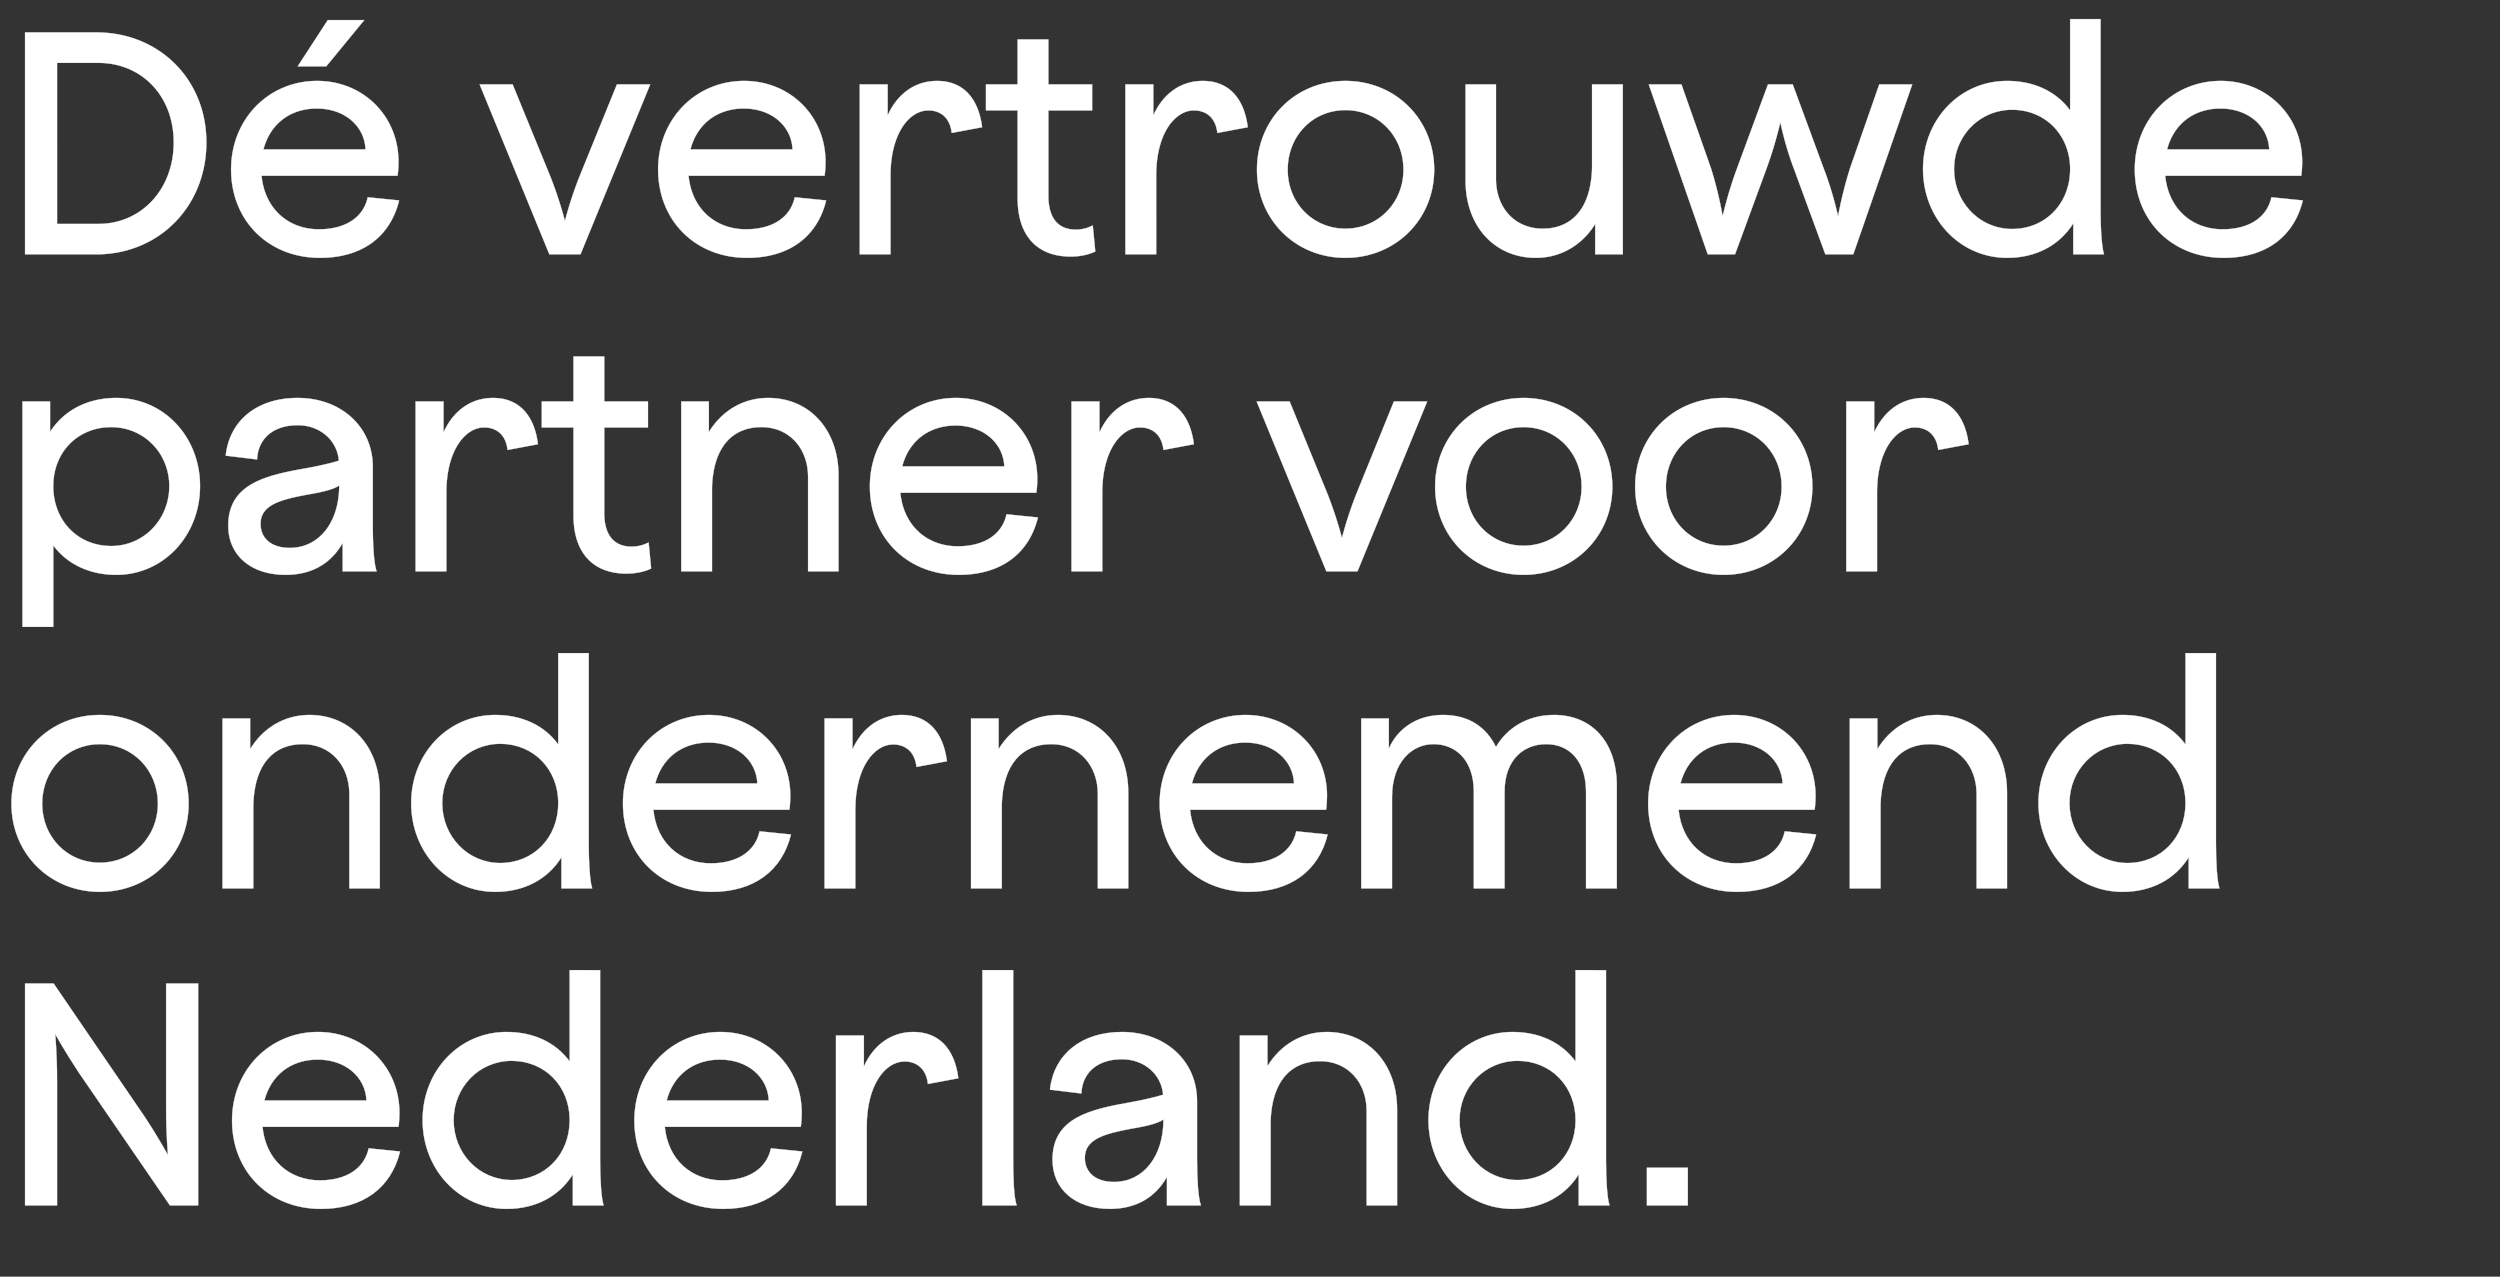
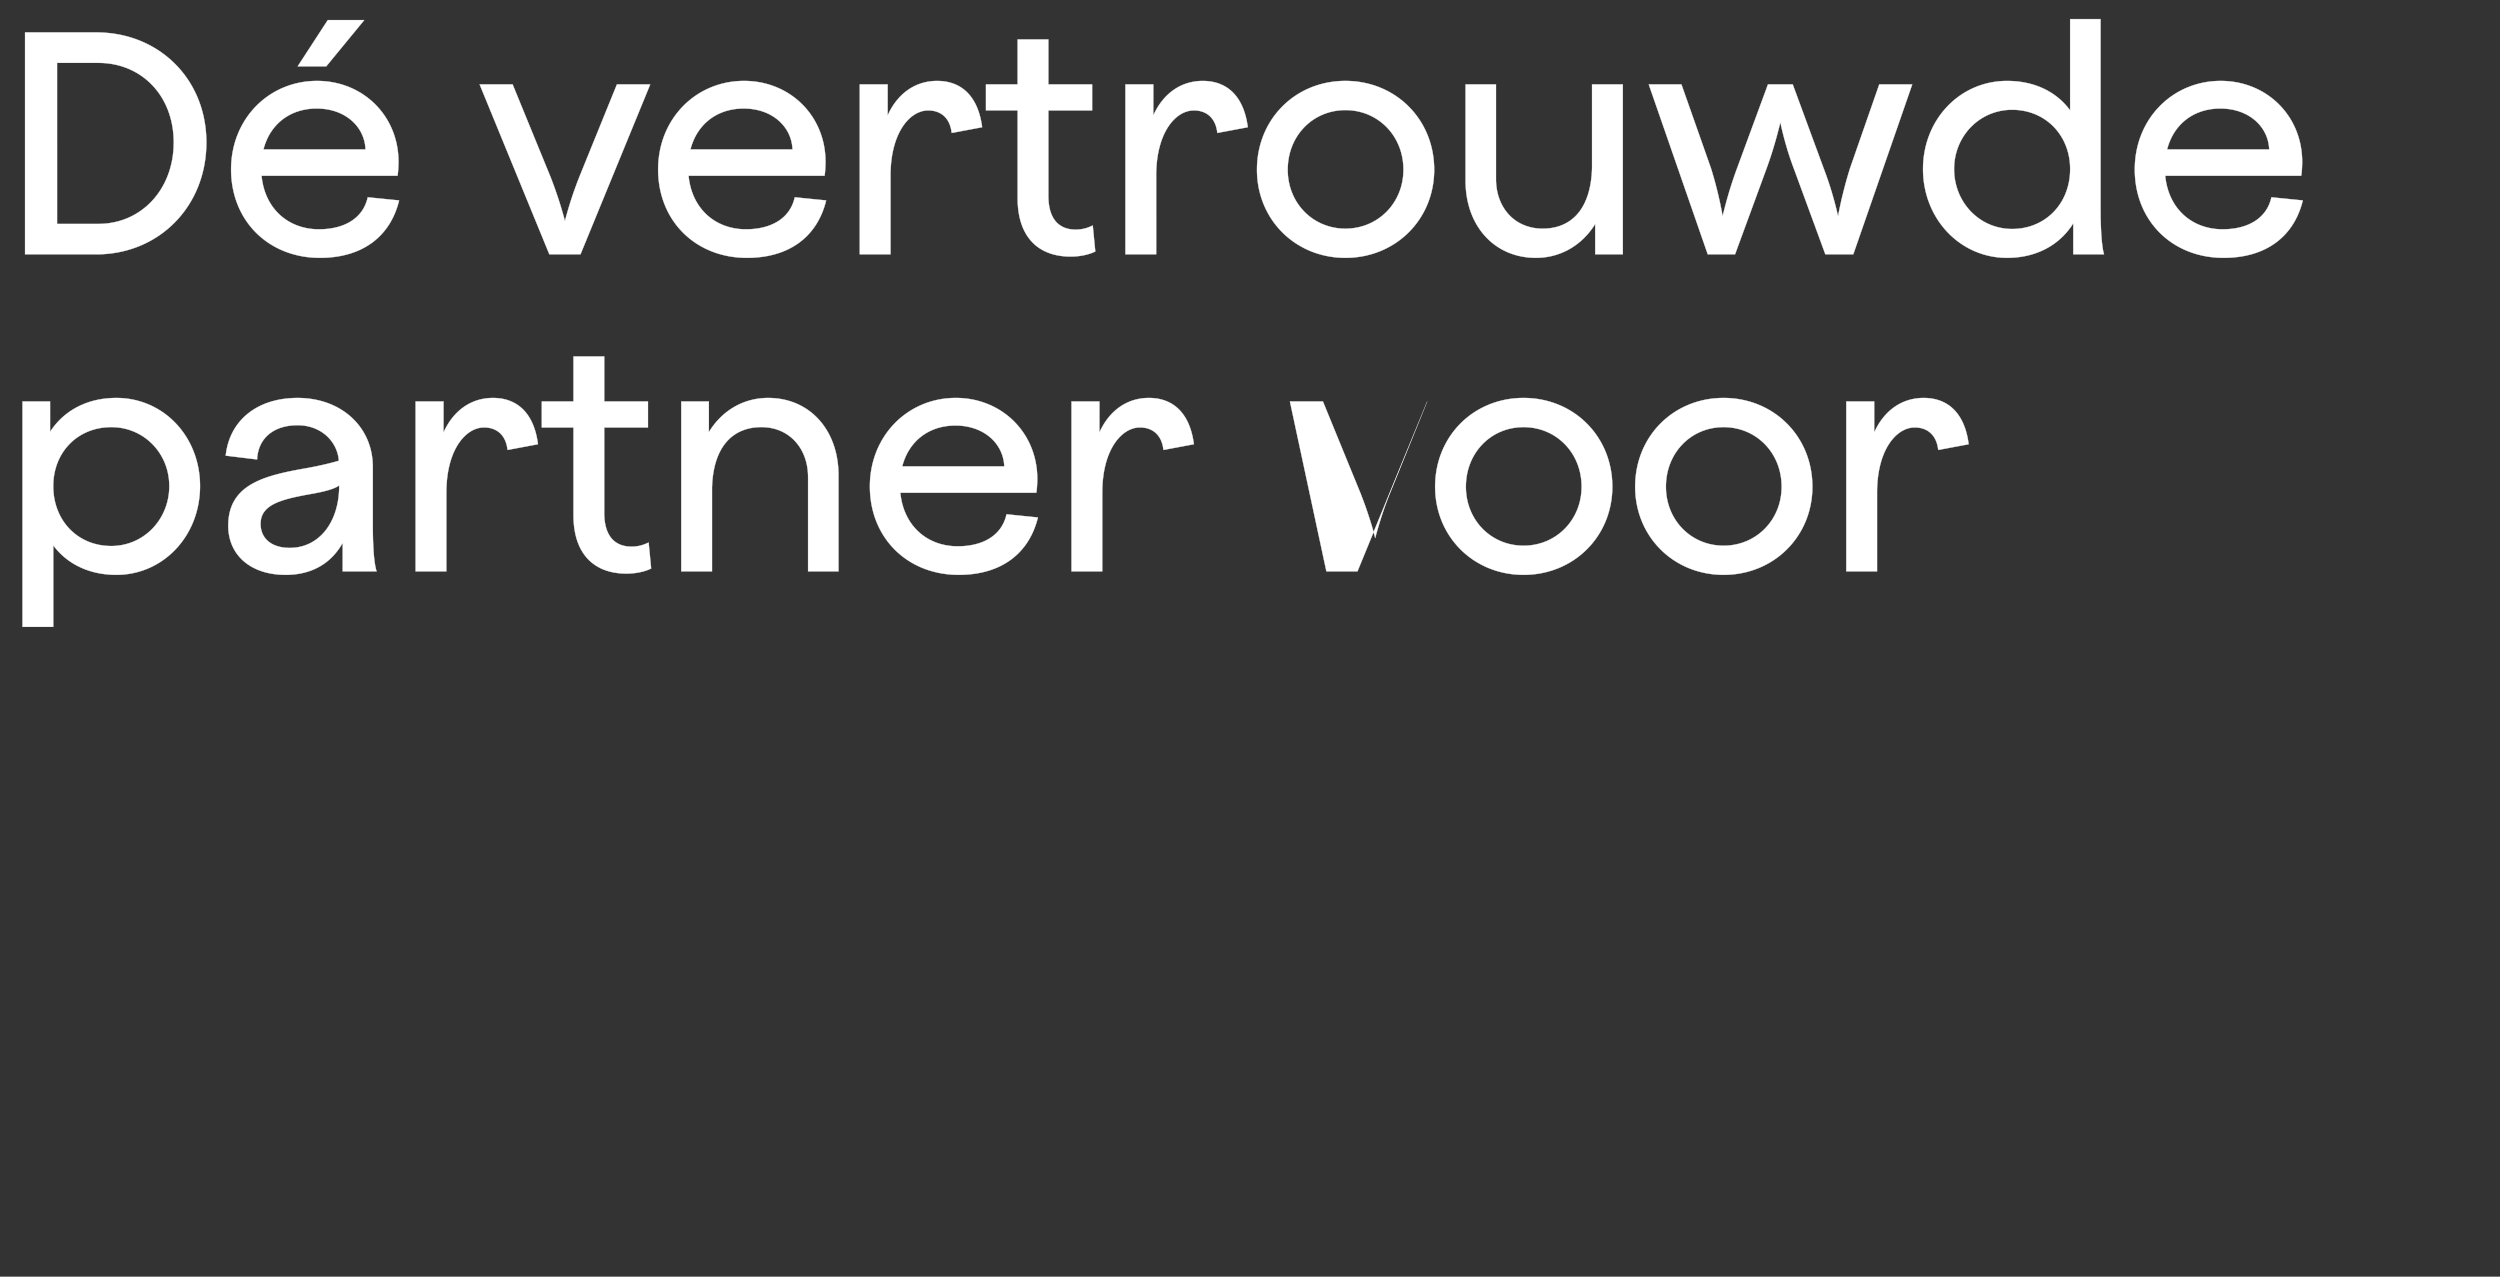
<svg xmlns="http://www.w3.org/2000/svg" width="129.241" height="66" viewBox="0 0 129.241 66">
  <rect x="0" y="0" width="129.241" height="66" fill="#333333" stroke="none" />
  <g fill="#fff" stroke="#fff">
    <path d="M1.295 13.148h3.687c3.229 0 5.687-2.474 5.687-5.785 0-3.277-2.458-5.687-5.687-5.687H1.295zm1.655-1.573V3.25h2.13c2.262 0 3.901 1.72 3.901 4.113 0 2.41-1.655 4.212-3.9 4.212zM16.536 13.329c2.196 0 3.638-1.098 4.097-2.967l-1.622-.163c-.23 1.065-1.18 1.655-2.524 1.655-1.59 0-2.803-1.065-2.966-2.77h7.03c.033-.164.05-.524.05-.721 0-2.36-1.82-4.18-4.212-4.18-2.491 0-4.442 1.968-4.442 4.573 0 2.672 1.95 4.573 4.59 4.573zM13.62 7.724c.328-1.278 1.344-2.114 2.753-2.114 1.459 0 2.475.917 2.524 2.114zm1.77-4.294h1.475l1.966-2.393h-1.884zM28.401 13.148h1.607l3.605-8.784h-1.72l-1.951 4.802a20.273 20.273 0 00-.738 2.262s-.245-1-.737-2.262L26.5 4.364h-1.704zM38.612 13.329c2.196 0 3.638-1.098 4.097-2.967l-1.623-.163c-.23 1.065-1.18 1.655-2.524 1.655-1.59 0-2.802-1.065-2.966-2.77h7.03c.034-.164.05-.524.05-.721 0-2.36-1.82-4.18-4.212-4.18-2.491 0-4.441 1.968-4.441 4.573 0 2.672 1.95 4.573 4.589 4.573zm-2.918-5.605c.328-1.278 1.344-2.114 2.754-2.114 1.458 0 2.474.917 2.523 2.114zM44.446 13.148h1.59V9.084c0-2.229 1-3.376 1.95-3.376.655 0 1.13.393 1.213 1.164l1.573-.295c-.197-1.54-1.016-2.393-2.327-2.393-1.131 0-2.049.655-2.557 1.786V4.364h-1.442zM55.344 13.263c.672 0 1.115-.18 1.279-.262l-.132-1.344c-.114.05-.41.213-.884.213-.787 0-1.41-.459-1.41-1.753V5.708h2.262V4.364h-2.262V2.037h-1.59v2.327H50.97v1.344h1.638v4.54c0 1.983 1.05 3.015 2.737 3.015zM58.18 13.148h1.59V9.084c0-2.229.999-3.376 1.95-3.376.655 0 1.13.393 1.212 1.164l1.574-.295c-.197-1.54-1.017-2.393-2.328-2.393-1.13 0-2.048.655-2.556 1.786V4.364H58.18zM69.553 13.329c2.59 0 4.589-1.983 4.589-4.556 0-2.606-2-4.59-4.589-4.59-2.59 0-4.572 1.984-4.572 4.59 0 2.573 1.983 4.556 4.572 4.556zM66.57 8.773c0-1.754 1.295-3.081 2.983-3.081 1.688 0 3 1.327 3 3.08 0 1.722-1.312 3.049-3 3.049s-2.983-1.327-2.983-3.048zM79.403 13.329c1.31 0 2.409-.689 3.064-1.754v1.573h1.426V4.364h-1.59v4.343c-.065 2.082-1.048 3.114-2.556 3.114-1.426 0-2.41-1.065-2.41-2.573V4.364h-1.573v4.982c0 2.311 1.475 3.983 3.639 3.983zM88.285 13.148h1.41L91.3 8.773c.475-1.279.737-2.459.737-2.459s.23 1.18.721 2.459l1.607 4.375h1.442l3.048-8.784h-1.704l-1.508 4.327a22.224 22.224 0 00-.623 2.49s-.246-1.18-.737-2.457l-1.606-4.36h-1.279l-1.606 4.36c-.475 1.278-.737 2.458-.737 2.458s-.197-1.197-.607-2.491l-1.524-4.327h-1.688zM103.756 13.329c1.508 0 2.72-.656 3.425-1.787v1.606h1.59c-.131-.41-.18-1.425-.18-2.36v-9.8h-1.573v4.72c-.722-.983-1.869-1.524-3.262-1.524-2.442 0-4.343 2-4.343 4.556 0 2.573 1.918 4.589 4.343 4.589zM101.02 8.74c0-1.704 1.311-3.065 3-3.065 1.72 0 2.999 1.311 2.999 3.065 0 1.786-1.279 3.097-3 3.097-1.688 0-2.999-1.376-2.999-3.097zM114.95 13.329c2.196 0 3.638-1.098 4.097-2.967l-1.623-.163c-.23 1.065-1.18 1.655-2.524 1.655-1.59 0-2.802-1.065-2.966-2.77h7.03c.034-.164.05-.524.05-.721 0-2.36-1.82-4.18-4.212-4.18-2.49 0-4.441 1.968-4.441 4.573 0 2.672 1.95 4.573 4.589 4.573zm-2.918-5.605c.328-1.278 1.344-2.114 2.754-2.114 1.458 0 2.474.917 2.524 2.114z" stroke-width=".016" />
  </g>
  <g fill="#fff" stroke="#fff">
-     <path d="M6.015 29.717c2.425 0 4.326-2.015 4.326-4.588 0-2.557-1.884-4.556-4.326-4.556-1.492 0-2.705.639-3.426 1.753v-1.573H1.164v11.652h1.59v-4.212c.72.967 1.868 1.524 3.26 1.524zM2.753 25.13c0-1.754 1.262-3.049 3-3.049 1.687 0 2.999 1.344 2.999 3.049 0 1.72-1.312 3.097-3 3.097-1.737 0-2.999-1.311-2.999-3.097zM17.716 29.537h1.754c-.148-.426-.197-1.426-.197-2.376v-3.016c0-2.098-1.655-3.572-3.884-3.572-2.098 0-3.524 1.163-3.72 2.982l1.622.197c.05-1.098.852-1.77 2.098-1.77 1.18 0 2.048.803 2.13 1.835-.426.132-1.081.28-1.622.377-2.147.377-4.097.803-4.097 2.983 0 1.508 1.147 2.54 2.966 2.54 1.328 0 2.344-.573 2.95-1.655zm-4.245-2.458c0-.967 1-1.246 2.41-1.508.671-.115 1.327-.246 1.655-.475v.016c0 1.885-1.033 3.212-2.557 3.212-.95 0-1.508-.491-1.508-1.245zM21.485 29.537h1.59v-4.064c0-2.23 1-3.376 1.95-3.376.656 0 1.131.393 1.213 1.163l1.573-.295c-.196-1.54-1.016-2.392-2.327-2.392-1.13 0-2.048.655-2.556 1.786v-1.606h-1.443zM32.384 29.652c.672 0 1.114-.18 1.278-.262l-.13-1.344c-.116.049-.41.213-.886.213-.787 0-1.41-.46-1.41-1.754v-4.408h2.262v-1.344h-2.261v-2.327h-1.59v2.327h-1.639v1.344h1.639v4.54c0 1.982 1.049 3.015 2.737 3.015zM41.775 24.67v4.867h1.573v-4.966c0-2.327-1.475-3.998-3.638-3.998-1.312 0-2.41.688-3.065 1.77v-1.59h-1.426v8.784h1.59v-4.343c.065-2.081 1.049-3.114 2.556-3.114 1.426 0 2.41 1.082 2.41 2.59zM49.56 29.717c2.195 0 3.637-1.098 4.096-2.966l-1.622-.164c-.23 1.065-1.18 1.655-2.524 1.655-1.59 0-2.802-1.065-2.966-2.77h7.03c.033-.163.05-.524.05-.72 0-2.36-1.82-4.18-4.212-4.18-2.491 0-4.442 1.967-4.442 4.573 0 2.671 1.95 4.572 4.59 4.572zm-2.918-5.605c.328-1.278 1.344-2.114 2.753-2.114 1.459 0 2.475.918 2.524 2.114zM55.393 29.537h1.59v-4.064c0-2.23 1-3.376 1.95-3.376.656 0 1.131.393 1.213 1.163l1.573-.295c-.196-1.54-1.016-2.392-2.327-2.392-1.13 0-2.048.655-2.556 1.786v-1.606h-1.443zM68.57 29.537h1.606l3.605-8.784h-1.72l-1.95 4.802a20.273 20.273 0 00-.738 2.261s-.246-1-.738-2.261l-1.966-4.802h-1.705zM78.764 29.717c2.589 0 4.588-1.983 4.588-4.556 0-2.605-1.999-4.588-4.588-4.588-2.59 0-4.573 1.983-4.573 4.588 0 2.573 1.983 4.556 4.573 4.556zm-2.983-4.556c0-1.753 1.295-3.08 2.983-3.08 1.688 0 2.999 1.327 2.999 3.08 0 1.721-1.311 3.049-3 3.049-1.687 0-2.982-1.328-2.982-3.049zM89.105 29.717c2.59 0 4.589-1.983 4.589-4.556 0-2.605-2-4.588-4.59-4.588-2.589 0-4.572 1.983-4.572 4.588 0 2.573 1.983 4.556 4.573 4.556zm-2.983-4.556c0-1.753 1.295-3.08 2.983-3.08 1.688 0 2.999 1.327 2.999 3.08 0 1.721-1.311 3.049-3 3.049-1.687 0-2.982-1.328-2.982-3.049zM95.447 29.537h1.59v-4.064c0-2.23 1-3.376 1.95-3.376.656 0 1.13.393 1.213 1.163l1.573-.295c-.196-1.54-1.016-2.392-2.327-2.392-1.13 0-2.049.655-2.557 1.786v-1.606h-1.442z" stroke-width=".016" />
+     <path d="M6.015 29.717c2.425 0 4.326-2.015 4.326-4.588 0-2.557-1.884-4.556-4.326-4.556-1.492 0-2.705.639-3.426 1.753v-1.573H1.164v11.652h1.59v-4.212c.72.967 1.868 1.524 3.26 1.524zM2.753 25.13c0-1.754 1.262-3.049 3-3.049 1.687 0 2.999 1.344 2.999 3.049 0 1.72-1.312 3.097-3 3.097-1.737 0-2.999-1.311-2.999-3.097zM17.716 29.537h1.754c-.148-.426-.197-1.426-.197-2.376v-3.016c0-2.098-1.655-3.572-3.884-3.572-2.098 0-3.524 1.163-3.72 2.982l1.622.197c.05-1.098.852-1.77 2.098-1.77 1.18 0 2.048.803 2.13 1.835-.426.132-1.081.28-1.622.377-2.147.377-4.097.803-4.097 2.983 0 1.508 1.147 2.54 2.966 2.54 1.328 0 2.344-.573 2.95-1.655zm-4.245-2.458c0-.967 1-1.246 2.41-1.508.671-.115 1.327-.246 1.655-.475v.016c0 1.885-1.033 3.212-2.557 3.212-.95 0-1.508-.491-1.508-1.245zM21.485 29.537h1.59v-4.064c0-2.23 1-3.376 1.95-3.376.656 0 1.131.393 1.213 1.163l1.573-.295c-.196-1.54-1.016-2.392-2.327-2.392-1.13 0-2.048.655-2.556 1.786v-1.606h-1.443zM32.384 29.652c.672 0 1.114-.18 1.278-.262l-.13-1.344c-.116.049-.41.213-.886.213-.787 0-1.41-.46-1.41-1.754v-4.408h2.262v-1.344h-2.261v-2.327h-1.59v2.327h-1.639v1.344h1.639v4.54c0 1.982 1.049 3.015 2.737 3.015zM41.775 24.67v4.867h1.573v-4.966c0-2.327-1.475-3.998-3.638-3.998-1.312 0-2.41.688-3.065 1.77v-1.59h-1.426v8.784h1.59v-4.343c.065-2.081 1.049-3.114 2.556-3.114 1.426 0 2.41 1.082 2.41 2.59zM49.56 29.717c2.195 0 3.637-1.098 4.096-2.966l-1.622-.164c-.23 1.065-1.18 1.655-2.524 1.655-1.59 0-2.802-1.065-2.966-2.77h7.03c.033-.163.05-.524.05-.72 0-2.36-1.82-4.18-4.212-4.18-2.491 0-4.442 1.967-4.442 4.573 0 2.671 1.95 4.572 4.59 4.572zm-2.918-5.605c.328-1.278 1.344-2.114 2.753-2.114 1.459 0 2.475.918 2.524 2.114zM55.393 29.537h1.59v-4.064c0-2.23 1-3.376 1.95-3.376.656 0 1.131.393 1.213 1.163l1.573-.295c-.196-1.54-1.016-2.392-2.327-2.392-1.13 0-2.048.655-2.556 1.786v-1.606h-1.443zM68.57 29.537h1.606l3.605-8.784l-1.95 4.802a20.273 20.273 0 00-.738 2.261s-.246-1-.738-2.261l-1.966-4.802h-1.705zM78.764 29.717c2.589 0 4.588-1.983 4.588-4.556 0-2.605-1.999-4.588-4.588-4.588-2.59 0-4.573 1.983-4.573 4.588 0 2.573 1.983 4.556 4.573 4.556zm-2.983-4.556c0-1.753 1.295-3.08 2.983-3.08 1.688 0 2.999 1.327 2.999 3.08 0 1.721-1.311 3.049-3 3.049-1.687 0-2.982-1.328-2.982-3.049zM89.105 29.717c2.59 0 4.589-1.983 4.589-4.556 0-2.605-2-4.588-4.59-4.588-2.589 0-4.572 1.983-4.572 4.588 0 2.573 1.983 4.556 4.573 4.556zm-2.983-4.556c0-1.753 1.295-3.08 2.983-3.08 1.688 0 2.999 1.327 2.999 3.08 0 1.721-1.311 3.049-3 3.049-1.687 0-2.982-1.328-2.982-3.049zM95.447 29.537h1.59v-4.064c0-2.23 1-3.376 1.95-3.376.656 0 1.13.393 1.213 1.163l1.573-.295c-.196-1.54-1.016-2.392-2.327-2.392-1.13 0-2.049.655-2.557 1.786v-1.606h-1.442z" stroke-width=".016" />
  </g>
  <g fill="#fff" stroke="#fff">
-     <path d="M5.162 46.106c2.59 0 4.59-1.983 4.59-4.556 0-2.606-2-4.589-4.59-4.589-2.589 0-4.572 1.983-4.572 4.589 0 2.573 1.983 4.556 4.572 4.556zM2.18 41.55c0-1.754 1.294-3.081 2.982-3.081 1.688 0 3 1.327 3 3.08 0 1.722-1.312 3.05-3 3.05S2.18 43.27 2.18 41.548zM18.06 41.058v4.868h1.574V40.96c0-2.327-1.475-3.999-3.639-3.999-1.31 0-2.409.688-3.064 1.77v-1.59h-1.426v8.785h1.59v-4.343c.065-2.082 1.048-3.114 2.556-3.114 1.426 0 2.41 1.082 2.41 2.59zM25.599 46.106c1.508 0 2.72-.656 3.425-1.786v1.606h1.59c-.131-.41-.18-1.426-.18-2.36v-9.8H28.86v4.72c-.72-.984-1.868-1.525-3.261-1.525-2.442 0-4.343 2-4.343 4.556 0 2.573 1.917 4.589 4.343 4.589zm-2.737-4.589c0-1.704 1.311-3.065 3-3.065 1.72 0 2.998 1.312 2.998 3.065 0 1.787-1.278 3.098-2.999 3.098-1.688 0-2.999-1.377-2.999-3.098zM36.792 46.106c2.196 0 3.639-1.098 4.098-2.966l-1.623-.164c-.23 1.065-1.18 1.655-2.524 1.655-1.59 0-2.802-1.065-2.966-2.77h7.03c.033-.164.05-.524.05-.72 0-2.36-1.82-4.18-4.212-4.18-2.491 0-4.441 1.967-4.441 4.573 0 2.67 1.95 4.572 4.588 4.572zm-2.917-5.605c.328-1.278 1.344-2.114 2.754-2.114 1.458 0 2.474.918 2.523 2.114zM42.627 45.926h1.59V41.86c0-2.229 1-3.376 1.95-3.376.655 0 1.13.394 1.212 1.164l1.574-.295c-.197-1.54-1.016-2.393-2.327-2.393-1.131 0-2.049.656-2.557 1.786v-1.606h-1.442zM56.754 41.058v4.868h1.573V40.96c0-2.327-1.475-3.999-3.638-3.999-1.311 0-2.41.688-3.065 1.77v-1.59h-1.426v8.785h1.59v-4.343c.066-2.082 1.049-3.114 2.557-3.114 1.425 0 2.409 1.082 2.409 2.59zM64.538 46.106c2.196 0 3.639-1.098 4.097-2.966l-1.622-.164c-.23 1.065-1.18 1.655-2.524 1.655-1.59 0-2.802-1.065-2.966-2.77h7.03c.033-.164.05-.524.05-.72 0-2.36-1.82-4.18-4.212-4.18-2.491 0-4.442 1.967-4.442 4.573 0 2.67 1.95 4.572 4.59 4.572zm-2.917-5.605c.328-1.278 1.344-2.114 2.753-2.114 1.459 0 2.475.918 2.524 2.114zM76.19 40.944v4.982h1.59v-4.982c0-1.738 1.05-2.475 2.147-2.475 1.262 0 2.065.934 2.065 2.475v4.982h1.59v-5.31c0-2.262-1.295-3.655-3.245-3.655-1.426 0-2.458.721-3 1.655-.49-1-1.376-1.655-2.736-1.655-1.393 0-2.36.738-2.803 1.737v-1.557h-1.425v8.785h1.59v-4.72c0-1.836 1.048-2.737 2.146-2.737 1.082 0 2.082.754 2.082 2.475zM89.793 46.106c2.196 0 3.638-1.098 4.097-2.966l-1.622-.164c-.23 1.065-1.18 1.655-2.524 1.655-1.59 0-2.802-1.065-2.966-2.77h7.03c.033-.164.05-.524.05-.72 0-2.36-1.82-4.18-4.212-4.18-2.491 0-4.442 1.967-4.442 4.573 0 2.67 1.95 4.572 4.59 4.572zm-2.917-5.605c.328-1.278 1.344-2.114 2.753-2.114 1.459 0 2.475.918 2.524 2.114zM102.183 41.058v4.868h1.573V40.96c0-2.327-1.475-3.999-3.638-3.999-1.311 0-2.41.688-3.065 1.77v-1.59h-1.426v8.785h1.59v-4.343c.066-2.082 1.049-3.114 2.557-3.114 1.426 0 2.409 1.082 2.409 2.59zM109.722 46.106c1.507 0 2.72-.656 3.425-1.786v1.606h1.59c-.132-.41-.18-1.426-.18-2.36v-9.8h-1.574v4.72c-.721-.984-1.868-1.525-3.261-1.525-2.442 0-4.343 2-4.343 4.556 0 2.573 1.917 4.589 4.343 4.589zm-2.737-4.589c0-1.704 1.31-3.065 2.999-3.065 1.72 0 2.999 1.312 2.999 3.065 0 1.787-1.278 3.098-3 3.098-1.687 0-2.998-1.377-2.998-3.098z" stroke-width=".016" />
-   </g>
+     </g>
  <g fill="#fff" stroke="#fff">
-     <path d="M1.295 62.314H2.95v-6.473c0-1.36-.098-2.393-.098-2.393s.491.901 1.245 2.032l4.687 6.834h1.459V50.842H8.588v6.49c0 1.36.098 2.393.098 2.393s-.492-.918-1.246-2.049l-4.67-6.834H1.295zM16.585 62.495c2.196 0 3.639-1.098 4.097-2.967l-1.622-.164c-.23 1.066-1.18 1.656-2.524 1.656-1.59 0-2.802-1.066-2.966-2.77h7.03c.033-.164.05-.525.05-.721 0-2.36-1.82-4.18-4.212-4.18-2.491 0-4.442 1.967-4.442 4.573 0 2.671 1.95 4.573 4.59 4.573zm-2.917-5.605c.328-1.279 1.344-2.114 2.753-2.114 1.459 0 2.475.917 2.524 2.114zM26.189 62.495c1.508 0 2.72-.656 3.425-1.787v1.606h1.59c-.131-.41-.18-1.426-.18-2.36v-9.8H29.45v4.72c-.72-.983-1.868-1.524-3.261-1.524-2.442 0-4.343 2-4.343 4.556 0 2.573 1.917 4.589 4.343 4.589zm-2.737-4.59c0-1.704 1.311-3.064 3-3.064 1.72 0 2.998 1.311 2.998 3.065 0 1.786-1.278 3.097-2.999 3.097-1.688 0-2.999-1.376-2.999-3.097zM37.382 62.495c2.196 0 3.639-1.098 4.098-2.967l-1.623-.164c-.23 1.066-1.18 1.656-2.524 1.656-1.59 0-2.802-1.066-2.966-2.77h7.03c.033-.164.05-.525.05-.721 0-2.36-1.82-4.18-4.212-4.18-2.491 0-4.441 1.967-4.441 4.573 0 2.671 1.95 4.573 4.588 4.573zm-2.917-5.605c.328-1.279 1.344-2.114 2.754-2.114 1.458 0 2.474.917 2.523 2.114zM43.217 62.314h1.59V58.25c0-2.229 1-3.376 1.95-3.376.655 0 1.13.393 1.212 1.163l1.574-.295c-.197-1.54-1.016-2.392-2.327-2.392-1.131 0-2.049.655-2.557 1.786V53.53h-1.442zM50.788 62.314h1.77c-.147-.41-.18-1.426-.18-2.36v-9.8h-1.59zM60.326 62.314h1.754c-.147-.426-.197-1.426-.197-2.376v-3.016c0-2.097-1.655-3.572-3.884-3.572-2.097 0-3.523 1.163-3.72 2.982l1.623.197c.049-1.098.852-1.77 2.097-1.77 1.18 0 2.049.803 2.13 1.836-.425.13-1.08.278-1.622.377-2.147.377-4.097.803-4.097 2.982 0 1.508 1.147 2.54 2.966 2.54 1.328 0 2.344-.573 2.95-1.655zm-4.244-2.458c0-.967 1-1.246 2.409-1.508.672-.114 1.327-.246 1.655-.475v.016c0 1.885-1.032 3.213-2.556 3.213-.951 0-1.508-.492-1.508-1.246zM70.651 57.447v4.867h1.574V57.35c0-2.328-1.475-4-3.639-4-1.31 0-2.409.689-3.064 1.77V53.53h-1.426v8.784h1.59v-4.343c.065-2.081 1.048-3.114 2.556-3.114 1.426 0 2.41 1.082 2.41 2.59zM78.19 62.495c1.508 0 2.72-.656 3.425-1.787v1.606h1.59c-.131-.41-.18-1.426-.18-2.36v-9.8H81.45v4.72c-.72-.983-1.868-1.524-3.261-1.524-2.442 0-4.343 2-4.343 4.556 0 2.573 1.917 4.589 4.343 4.589zm-2.737-4.59c0-1.704 1.311-3.064 3-3.064 1.72 0 2.998 1.311 2.998 3.065 0 1.786-1.278 3.097-2.999 3.097-1.688 0-2.999-1.376-2.999-3.097zM85.139 62.314h2.114v-1.95h-2.114z" stroke-width=".016" />
-   </g>
+     </g>
</svg>